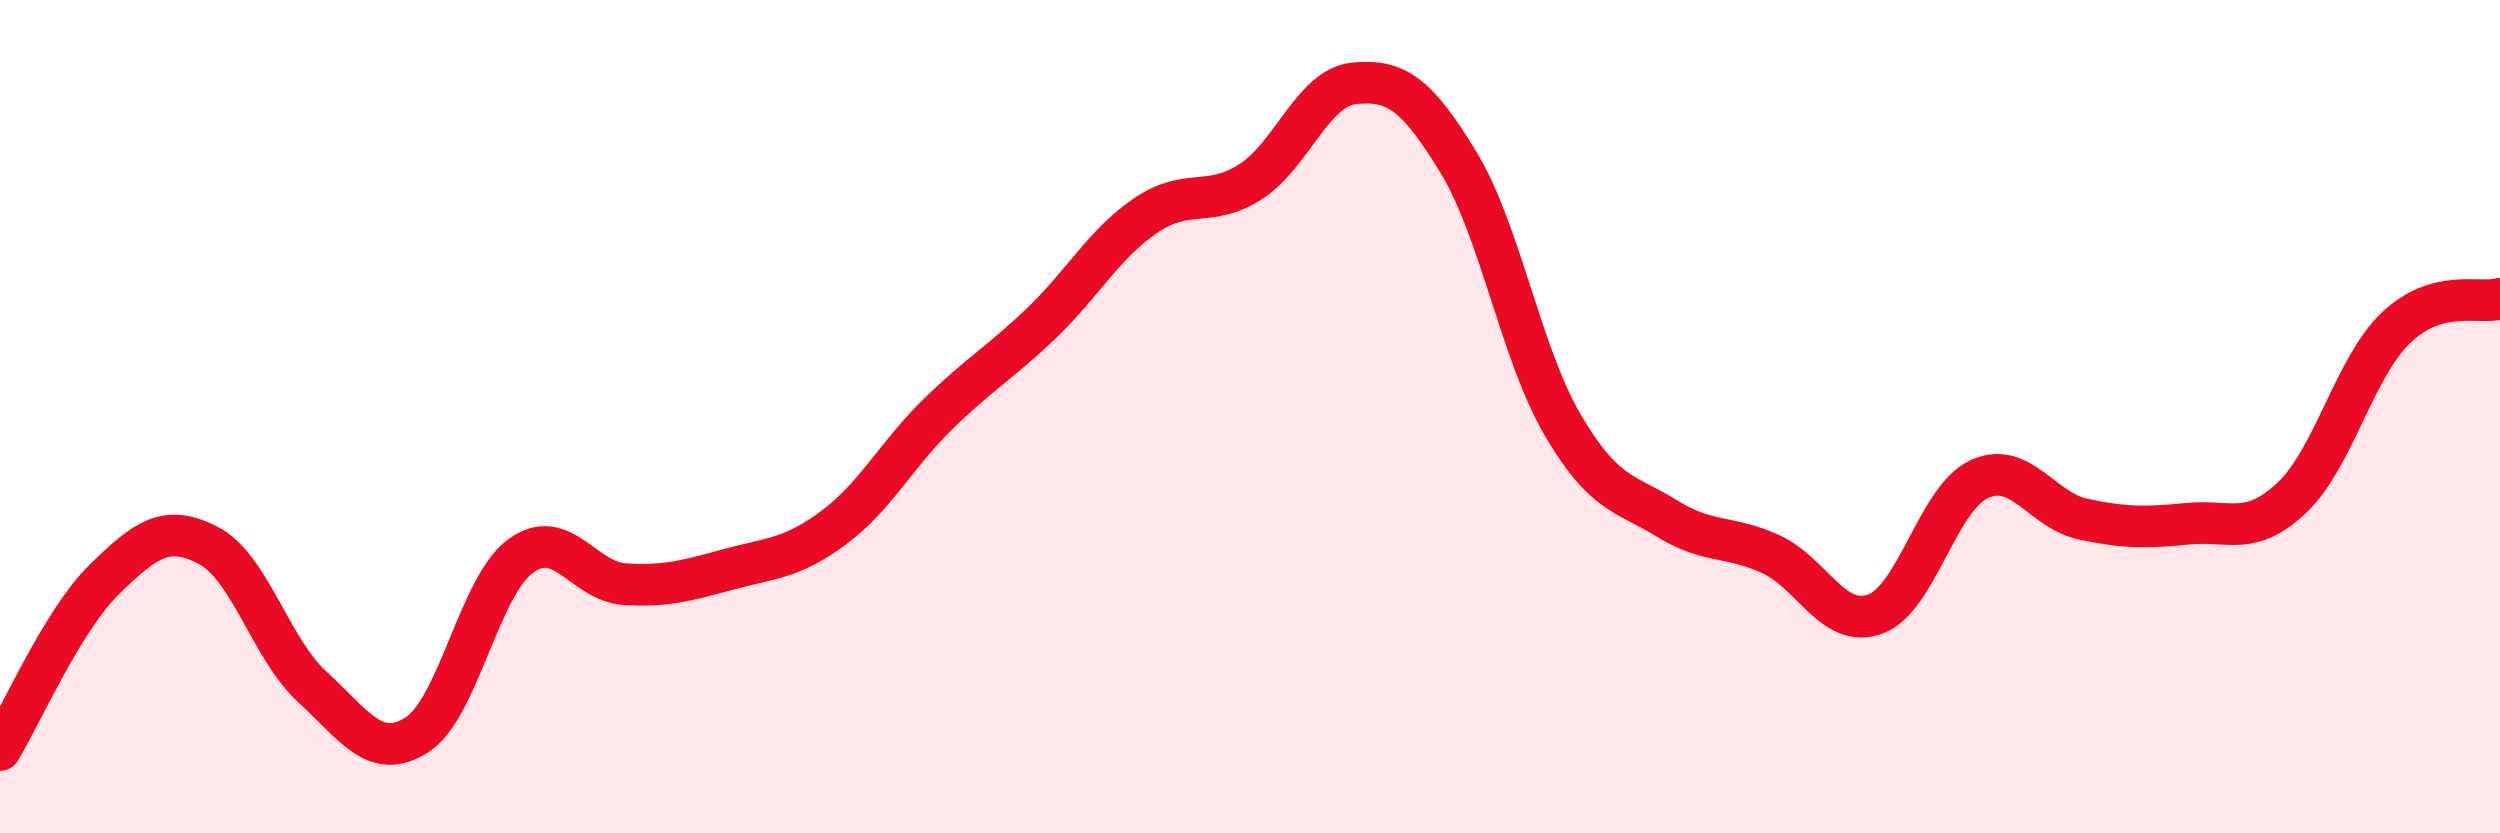
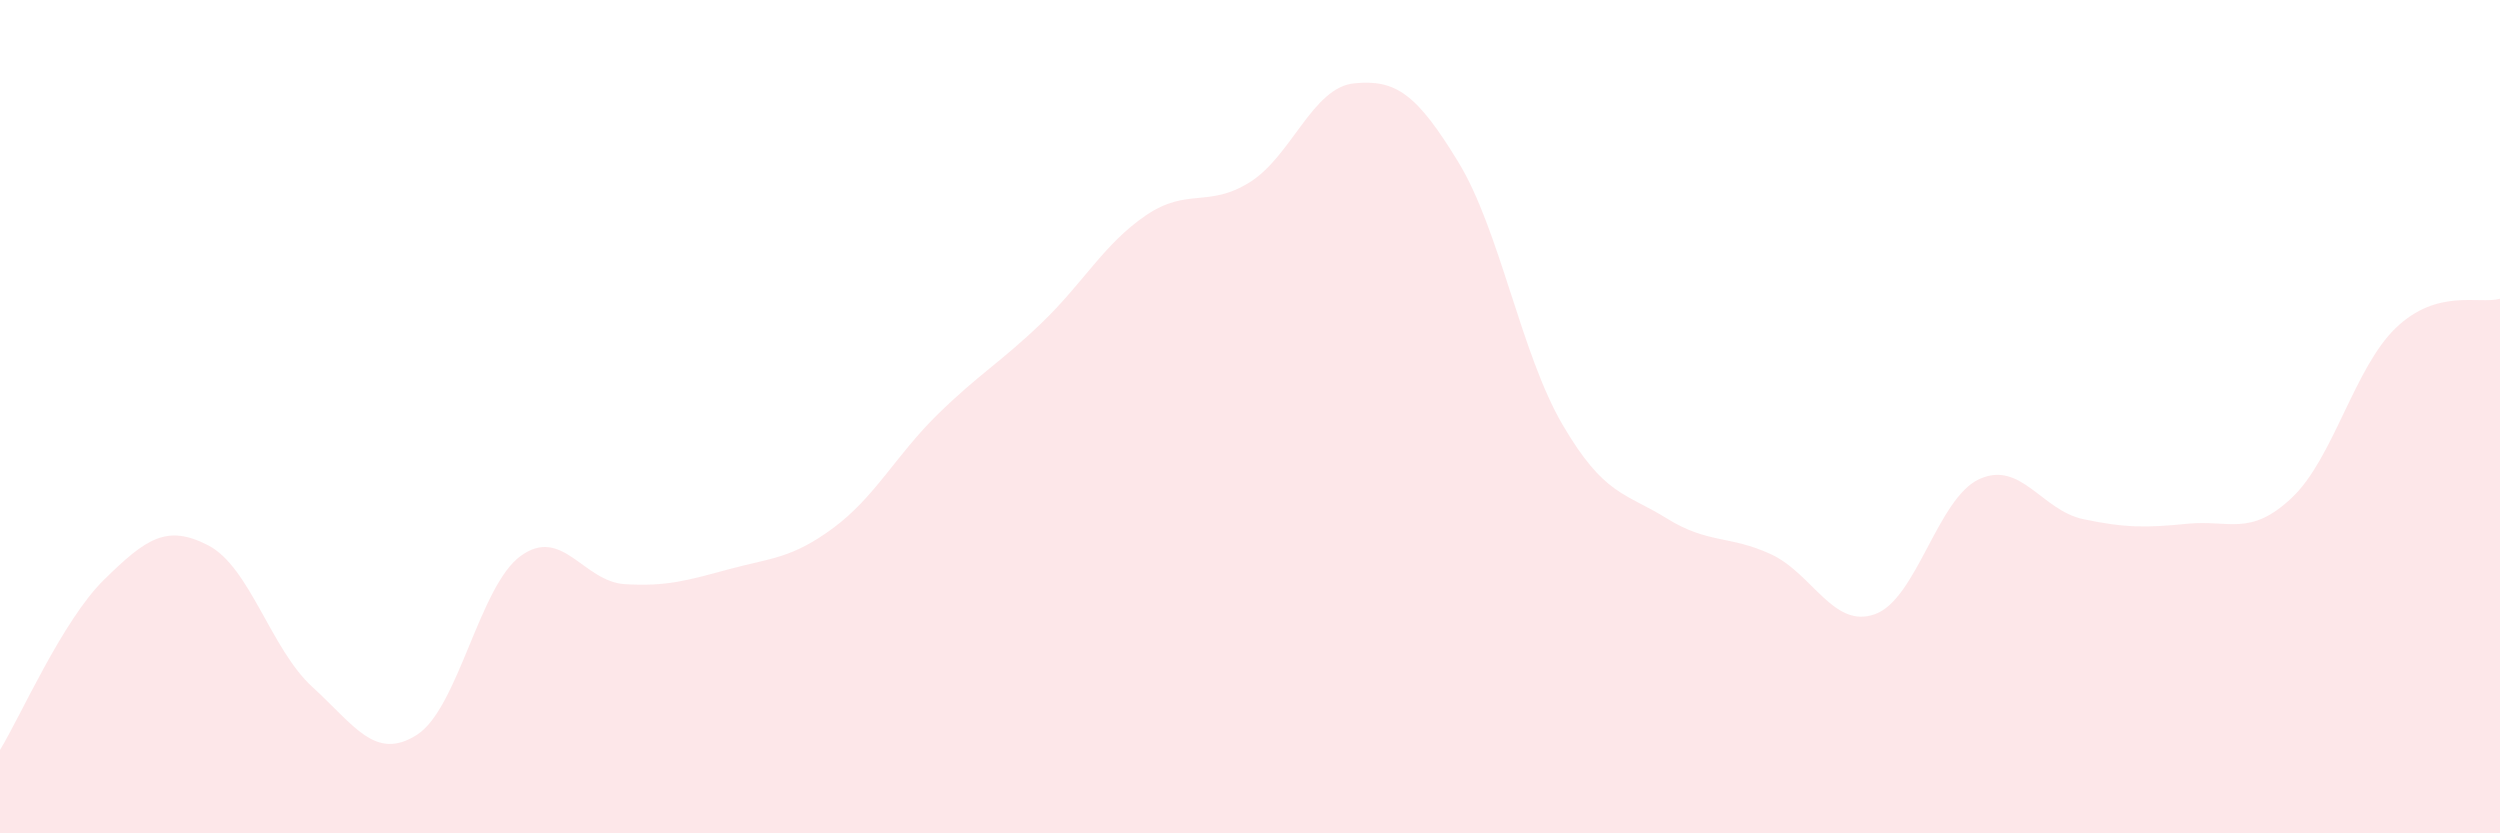
<svg xmlns="http://www.w3.org/2000/svg" width="60" height="20" viewBox="0 0 60 20">
  <path d="M 0,18 C 0.5,17.18 1.5,14.89 2.5,13.91 C 3.5,12.93 4,12.57 5,13.09 C 6,13.61 6.5,15.58 7.5,16.49 C 8.5,17.4 9,18.27 10,17.64 C 11,17.01 11.5,14.06 12.5,13.34 C 13.5,12.62 14,13.96 15,14.02 C 16,14.08 16.5,13.93 17.5,13.66 C 18.5,13.39 19,13.41 20,12.67 C 21,11.93 21.5,10.93 22.5,9.95 C 23.5,8.97 24,8.71 25,7.75 C 26,6.79 26.5,5.85 27.5,5.17 C 28.5,4.49 29,5 30,4.37 C 31,3.74 31.5,2.1 32.5,2 C 33.5,1.9 34,2.25 35,3.89 C 36,5.53 36.5,8.48 37.5,10.19 C 38.5,11.9 39,11.82 40,12.44 C 41,13.06 41.5,12.84 42.5,13.3 C 43.5,13.76 44,15.1 45,14.74 C 46,14.38 46.5,11.96 47.5,11.5 C 48.5,11.04 49,12.25 50,12.46 C 51,12.67 51.5,12.67 52.5,12.57 C 53.5,12.47 54,12.89 55,11.95 C 56,11.01 56.5,8.83 57.5,7.87 C 58.5,6.91 59.5,7.31 60,7.17L60 20L0 20Z" fill="#EB0A25" opacity="0.1" stroke-linecap="round" stroke-linejoin="round" />
-   <path d="M 0,18 C 0.5,17.18 1.5,14.89 2.5,13.91 C 3.5,12.93 4,12.57 5,13.09 C 6,13.61 6.5,15.58 7.5,16.49 C 8.5,17.4 9,18.27 10,17.64 C 11,17.01 11.5,14.06 12.5,13.34 C 13.5,12.62 14,13.96 15,14.02 C 16,14.08 16.5,13.93 17.5,13.66 C 18.5,13.39 19,13.41 20,12.67 C 21,11.93 21.5,10.93 22.5,9.95 C 23.5,8.97 24,8.71 25,7.75 C 26,6.79 26.5,5.85 27.5,5.17 C 28.5,4.49 29,5 30,4.37 C 31,3.74 31.5,2.1 32.5,2 C 33.5,1.9 34,2.25 35,3.89 C 36,5.53 36.5,8.48 37.5,10.19 C 38.5,11.9 39,11.82 40,12.44 C 41,13.06 41.5,12.84 42.5,13.3 C 43.5,13.76 44,15.1 45,14.74 C 46,14.38 46.5,11.96 47.5,11.5 C 48.5,11.04 49,12.25 50,12.46 C 51,12.67 51.5,12.67 52.5,12.57 C 53.5,12.47 54,12.89 55,11.95 C 56,11.01 56.5,8.83 57.5,7.87 C 58.5,6.91 59.5,7.31 60,7.17" stroke="#EB0A25" stroke-width="1" fill="none" stroke-linecap="round" stroke-linejoin="round" />
</svg>